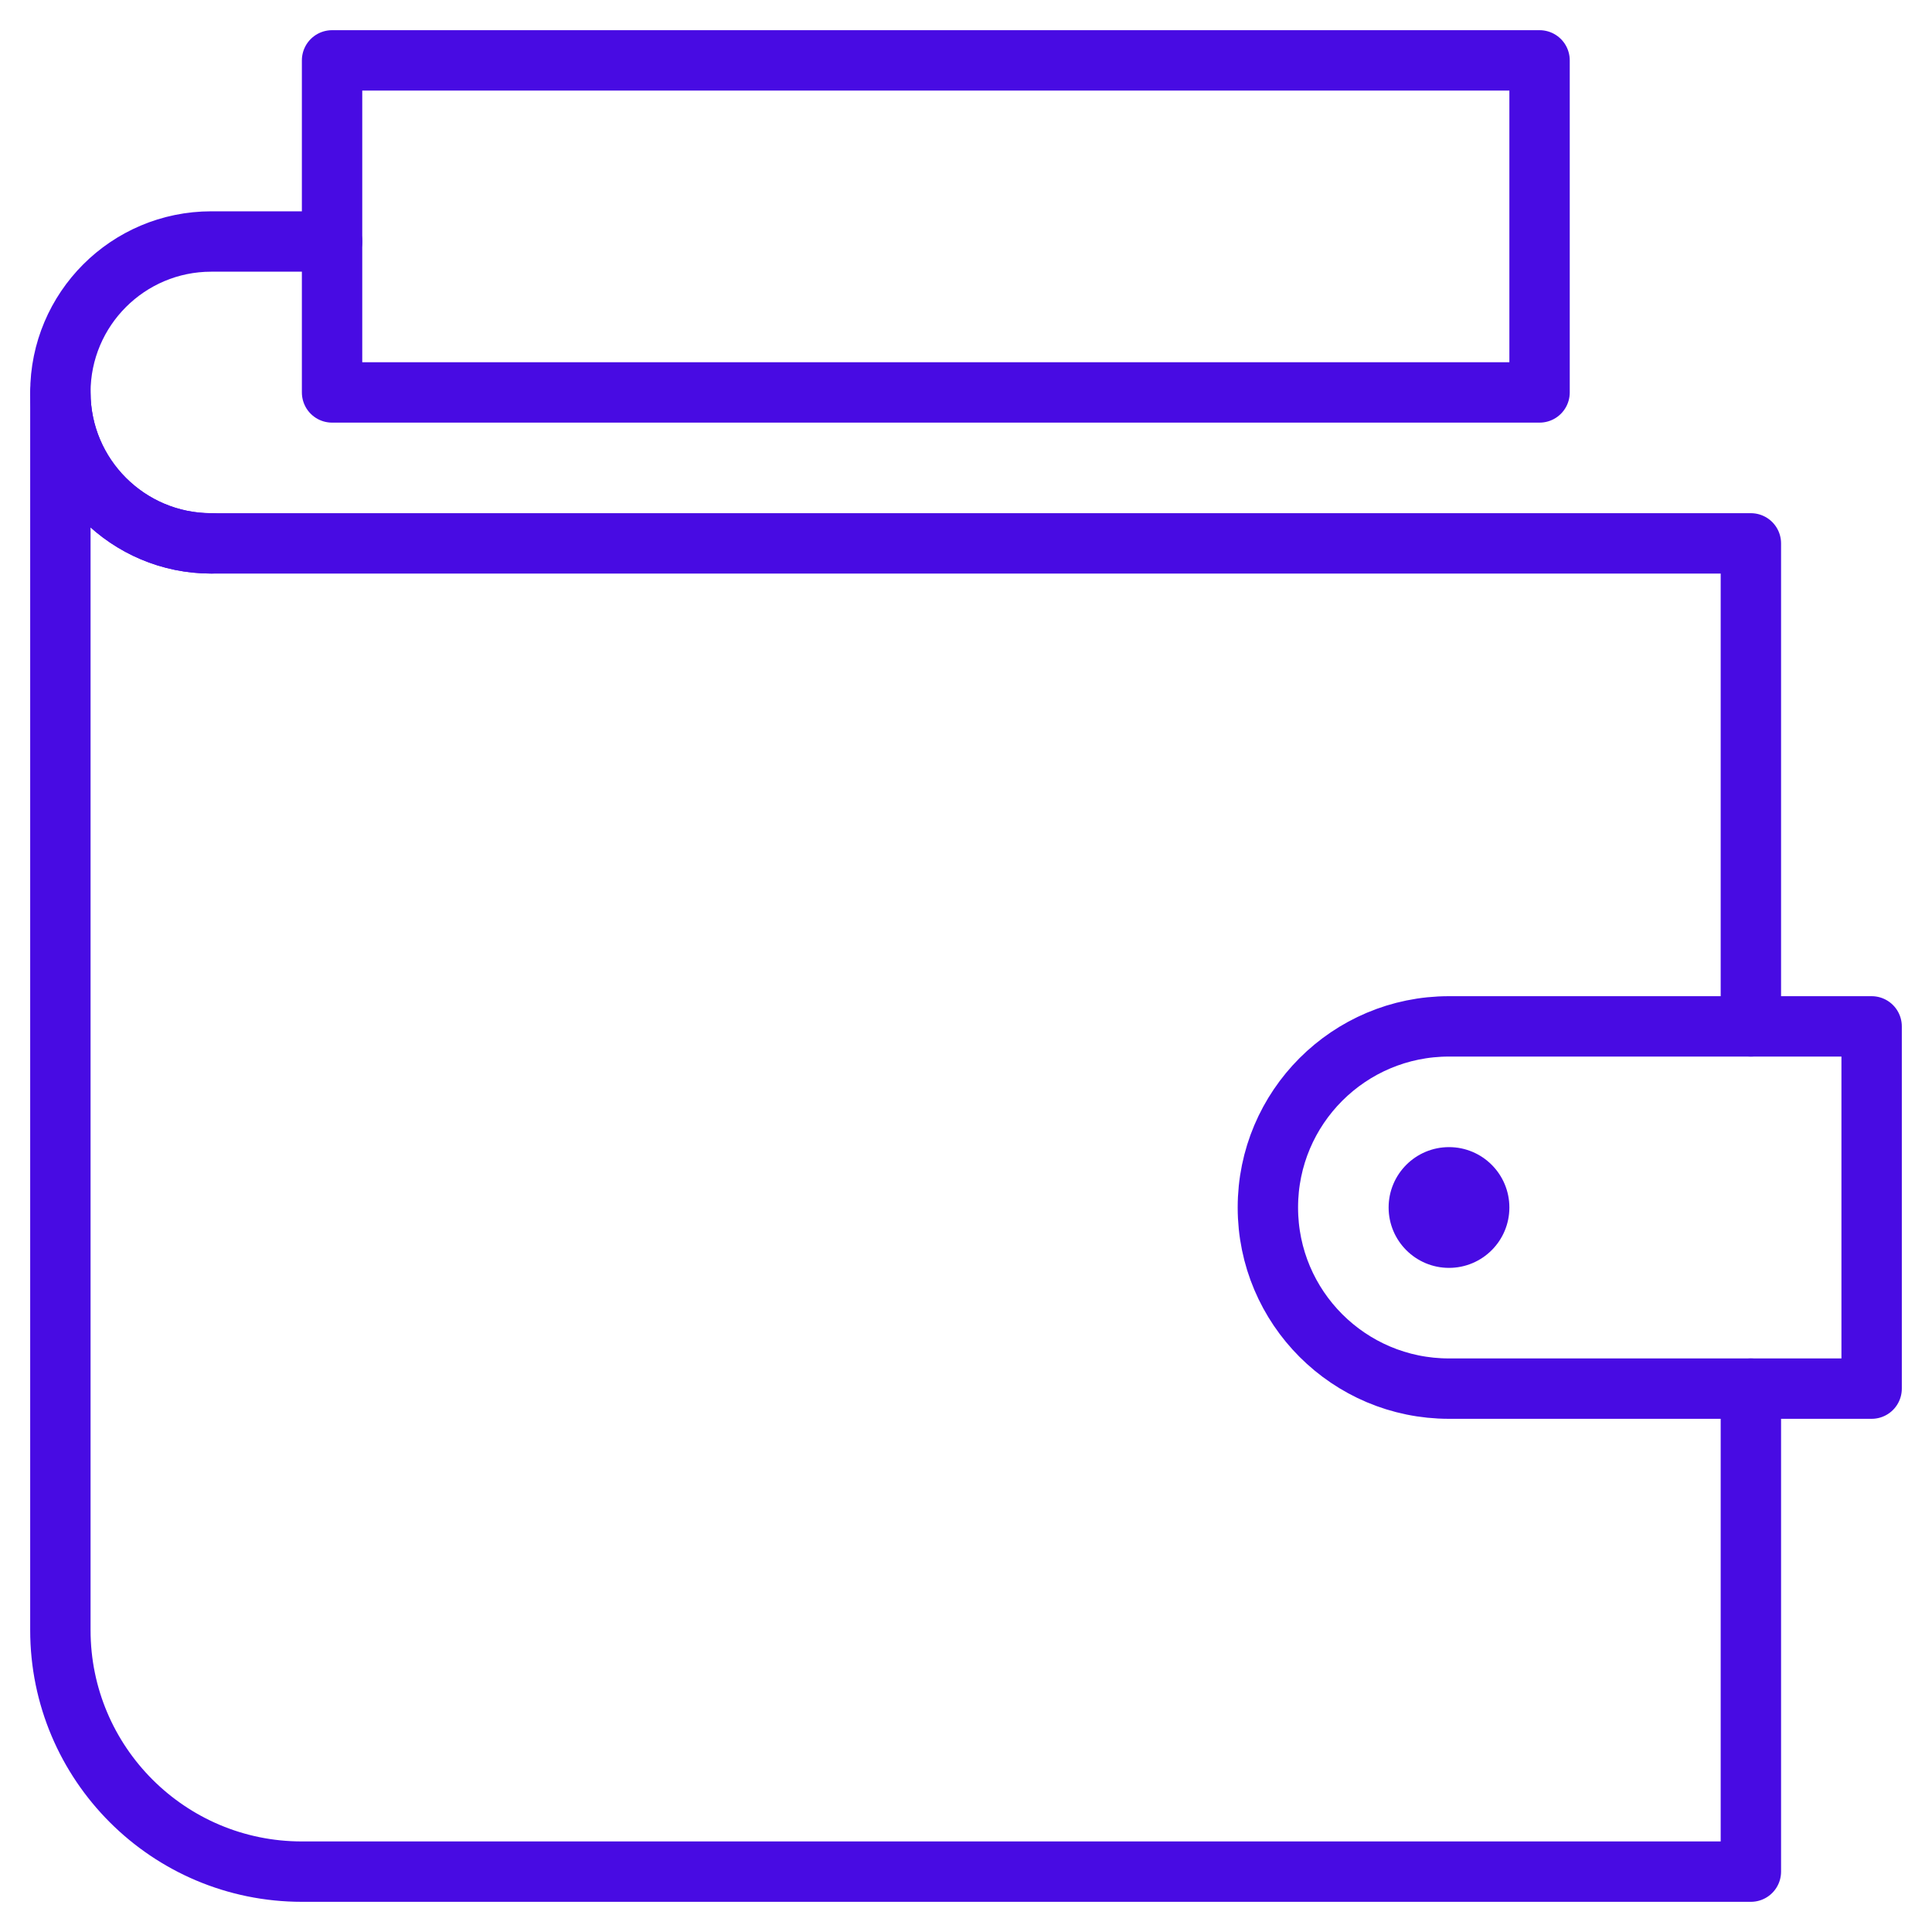
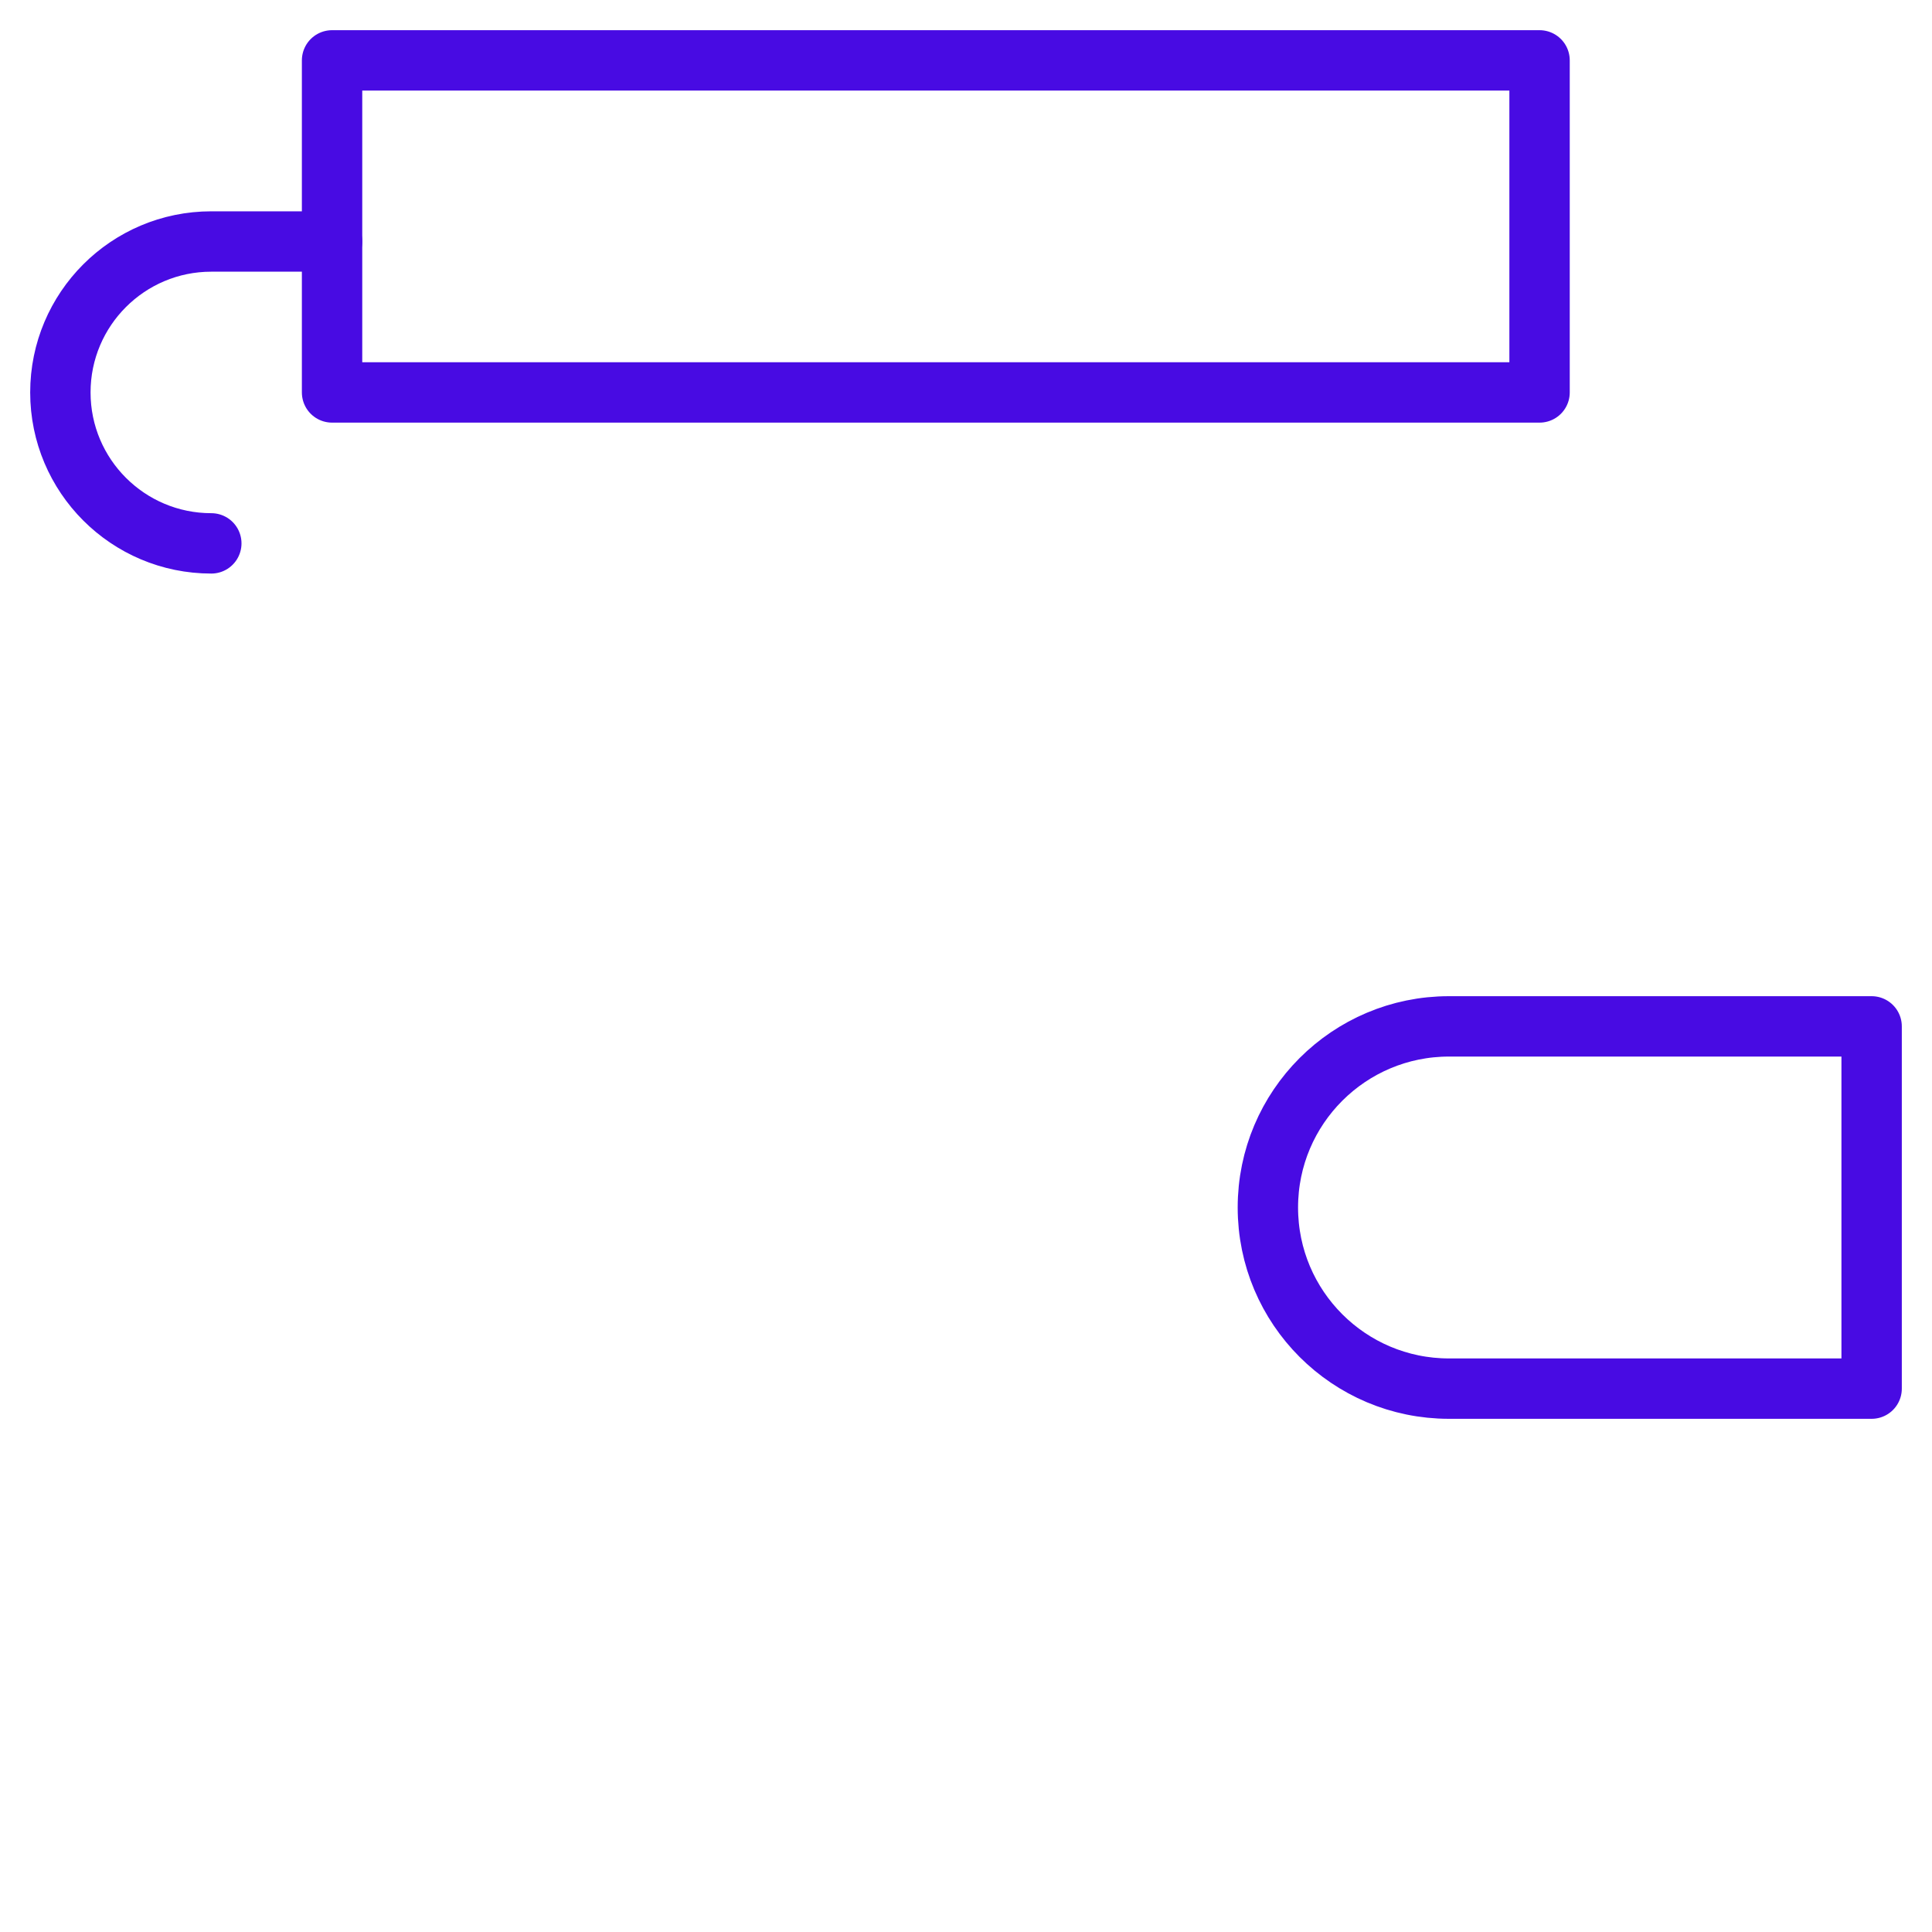
<svg xmlns="http://www.w3.org/2000/svg" viewBox="0 0 64 64" width="64" height="64">
  <title>wallet 90</title>
  <g class="nc-icon-wrapper" stroke-linecap="round" stroke-linejoin="round" stroke-width="2" fill="#480be3" stroke="#480be3">
-     <circle data-stroke="none" fill="#480be3" cx="48" cy="40" r="2" stroke-linejoin="miter" stroke-linecap="square" stroke="none" />
    <path fill="none" stroke="#480be3" stroke-miterlimit="10" d="M7,18c-2.761,0-5-2.239-5-5 v0c0-2.761,2.239-5,5-5h4" />
-     <path fill="none" stroke="#480be3" stroke-miterlimit="10" d="M58,34V18H7 c-2.761,0-5-2.239-5-5v41c0,4.418,3.582,8,8,8h48V46" />
    <path data-color="color-2" fill="none" stroke-miterlimit="10" d="M62,46H48 c-3.314,0-6-2.686-6-6v0c0-3.314,2.686-6,6-6h14V46z" />
    <polyline data-color="color-2" fill="none" stroke-miterlimit="10" points=" 11,13 11,2 51,2 51,13 11,13 " />
  </g>
</svg>